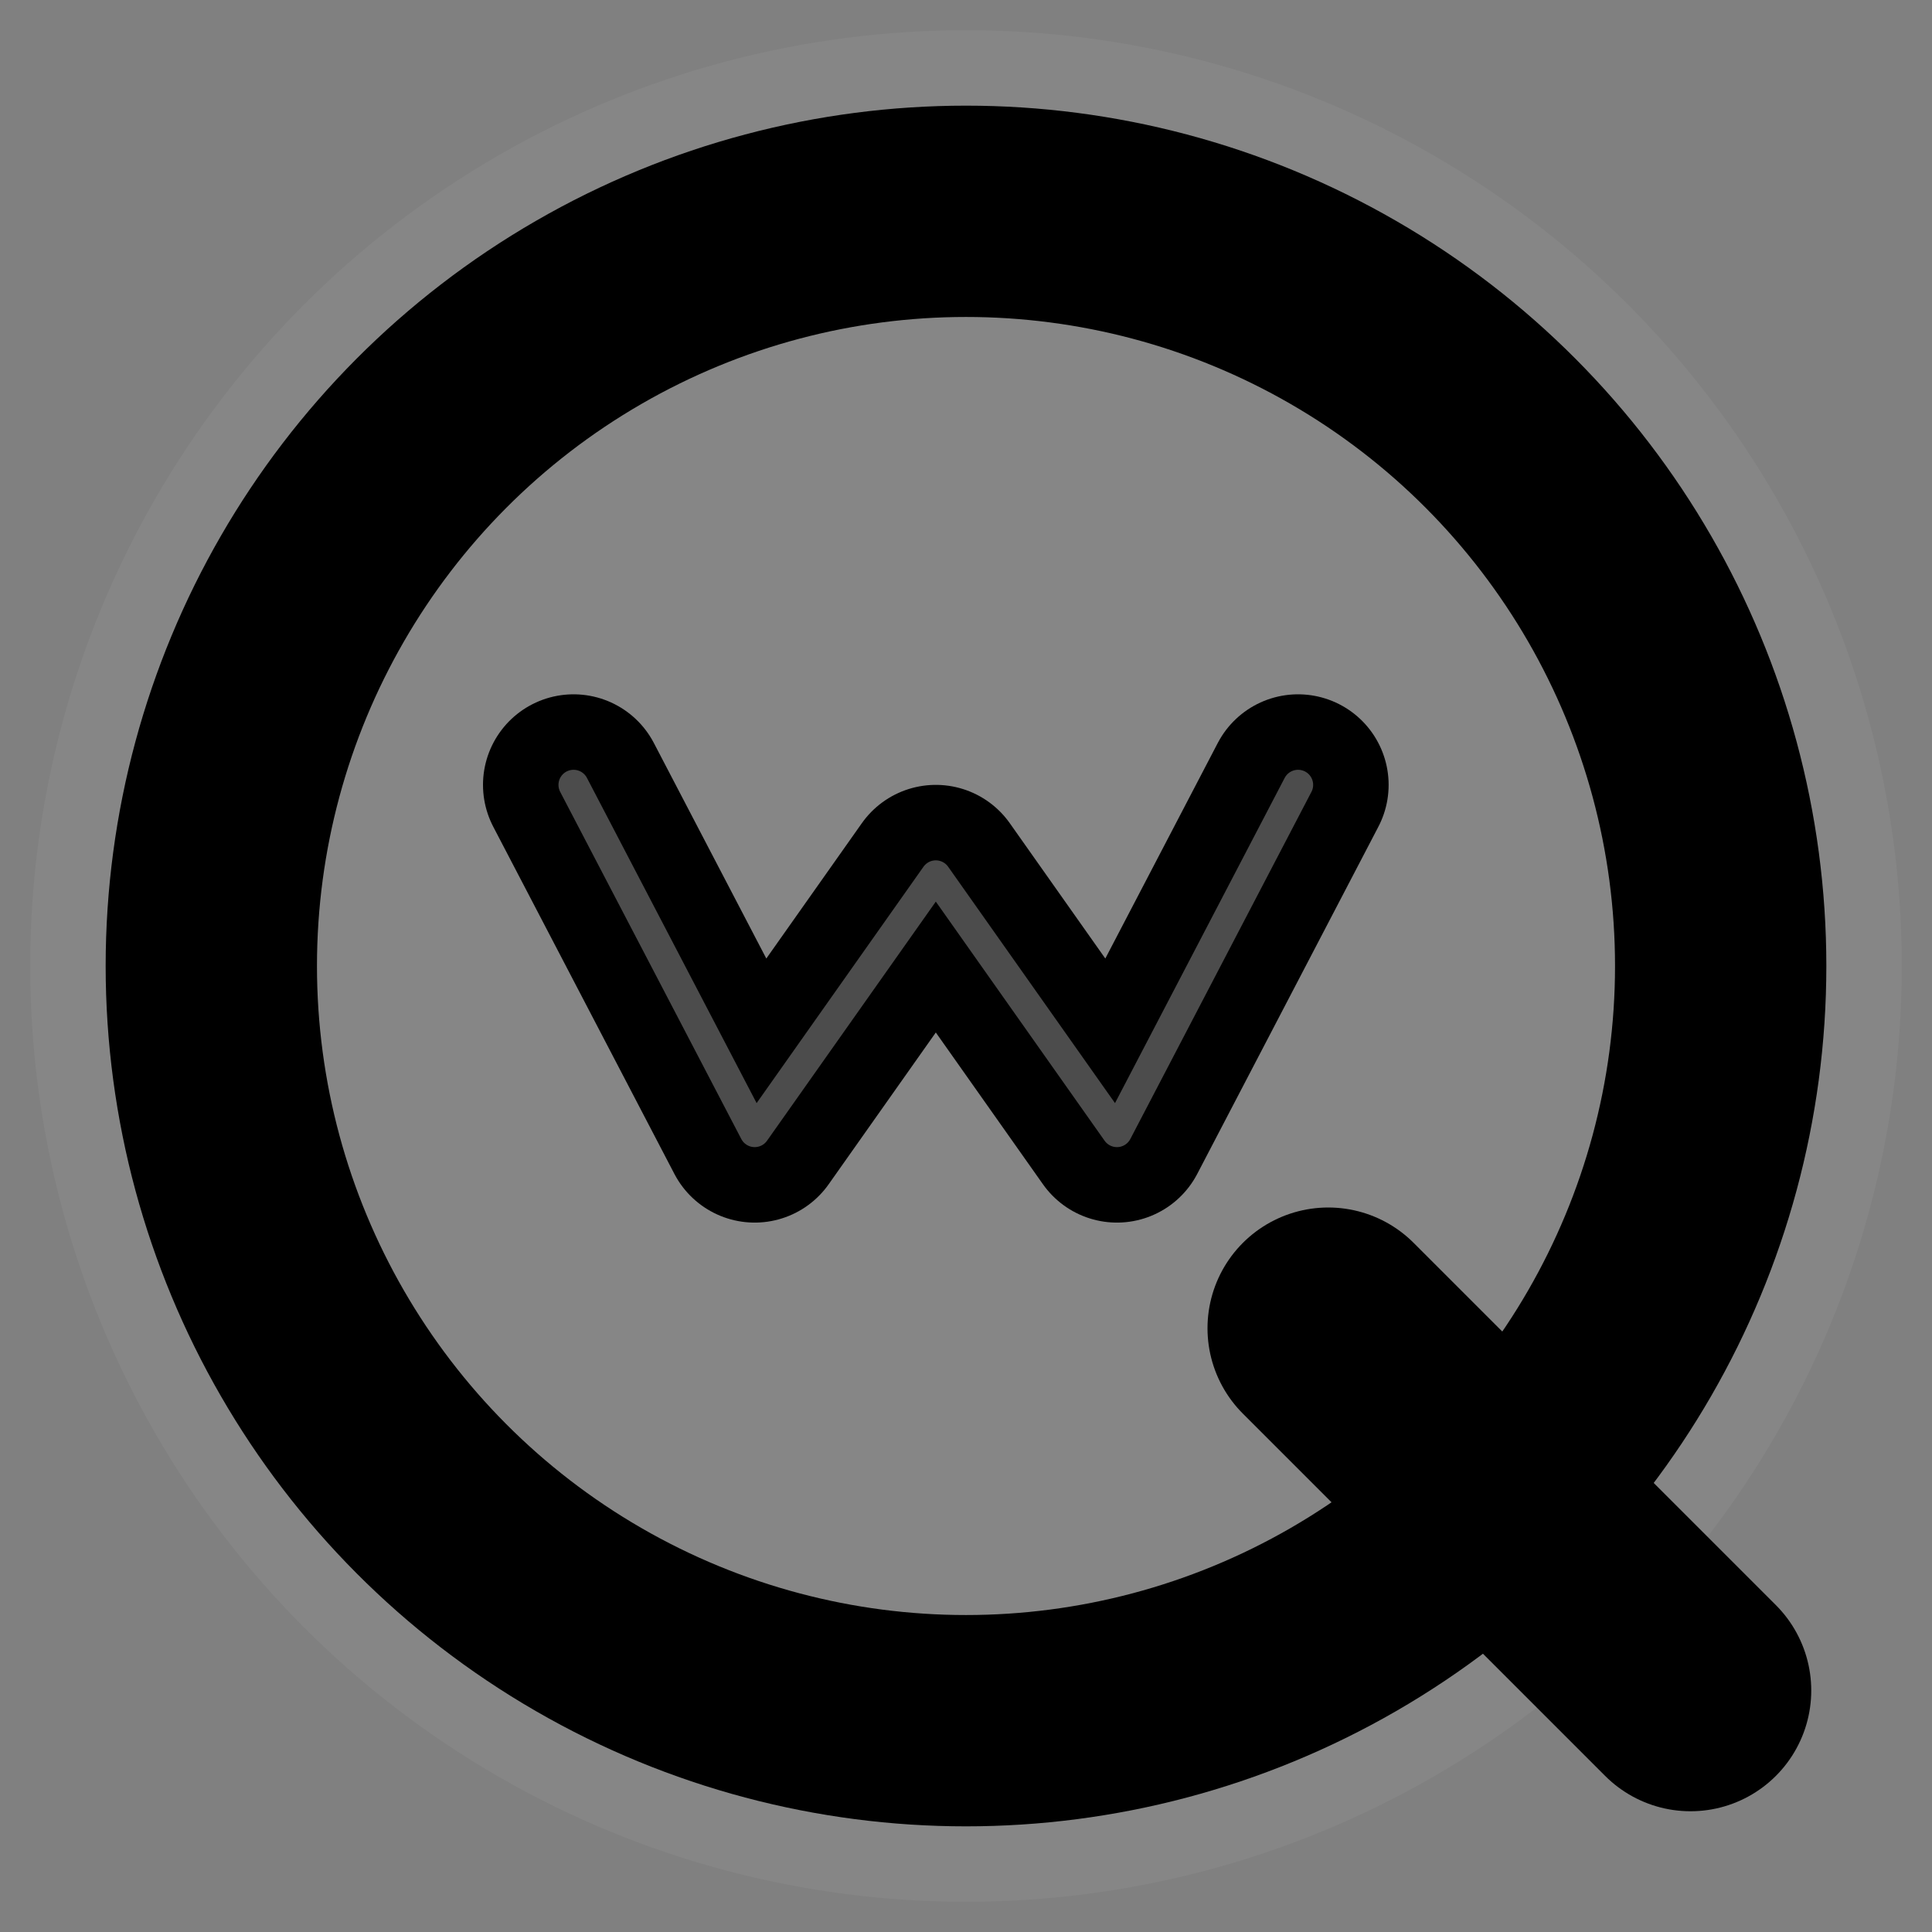
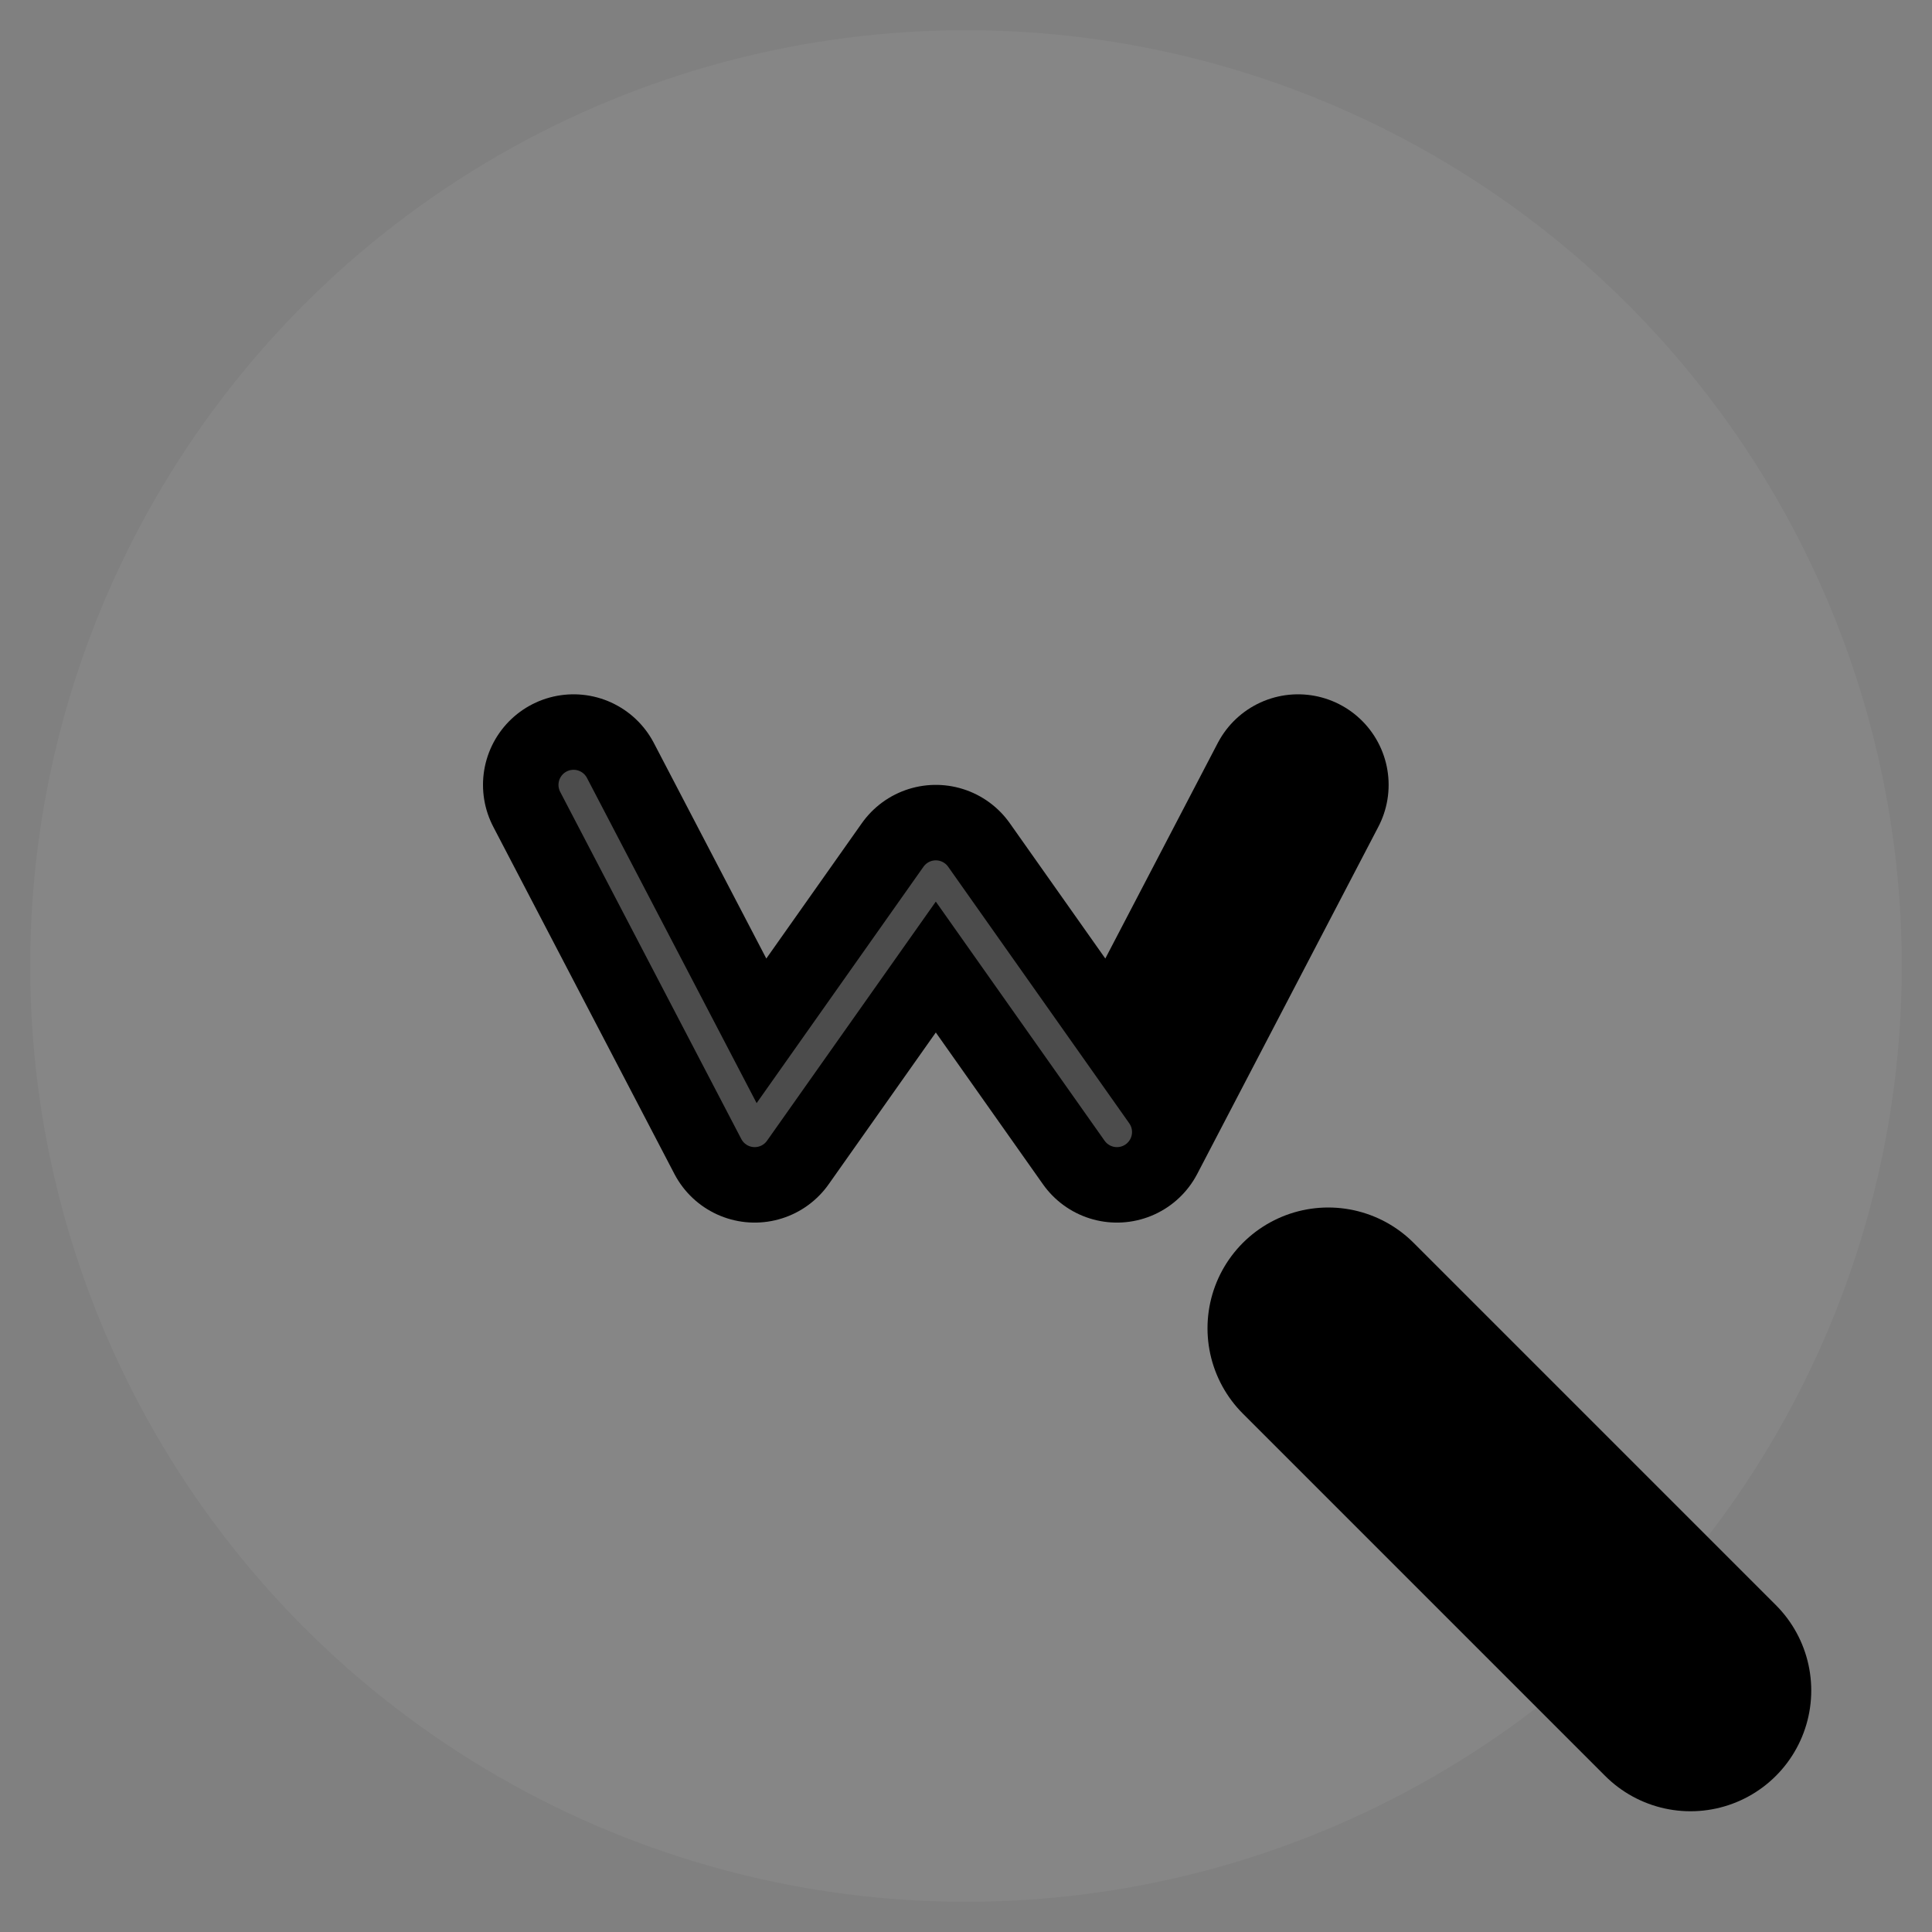
<svg xmlns="http://www.w3.org/2000/svg" width="128" height="128" viewBox="0 0 128 128" fill="none">
  <rect x="0" y="0" width="128" height="128" fill="#808080" stroke="none" />
  <defs>
    <linearGradient id="favGrad" x1="0" y1="0" x2="128" y2="128" gradientUnits="userSpaceOnUse">
      <stop offset="0%" stopColor="#3b82f6" />
      <stop offset="100%" stopColor="#8b5cf6" />
    </linearGradient>
  </defs>
  <circle cx="64" cy="64" r="62" fill="white" fill-opacity="0.05" />
-   <circle cx="64" cy="64" r="50" stroke="url(#favGrad)" stroke-width="14" />
  <path d="M38 52L50 75L62 58L74 75L86 52" stroke="url(#favGrad)" stroke-width="12" stroke-linecap="round" stroke-linejoin="round" />
  <path d="M88 88L112 112" stroke="url(#favGrad)" stroke-width="16" stroke-linecap="round" />
-   <path d="M38 52L50 75L62 58L74 75L86 52" stroke="white" stroke-width="2" stroke-linecap="round" stroke-linejoin="round" stroke-opacity="0.3" />
+   <path d="M38 52L50 75L62 58L74 75" stroke="white" stroke-width="2" stroke-linecap="round" stroke-linejoin="round" stroke-opacity="0.3" />
</svg>